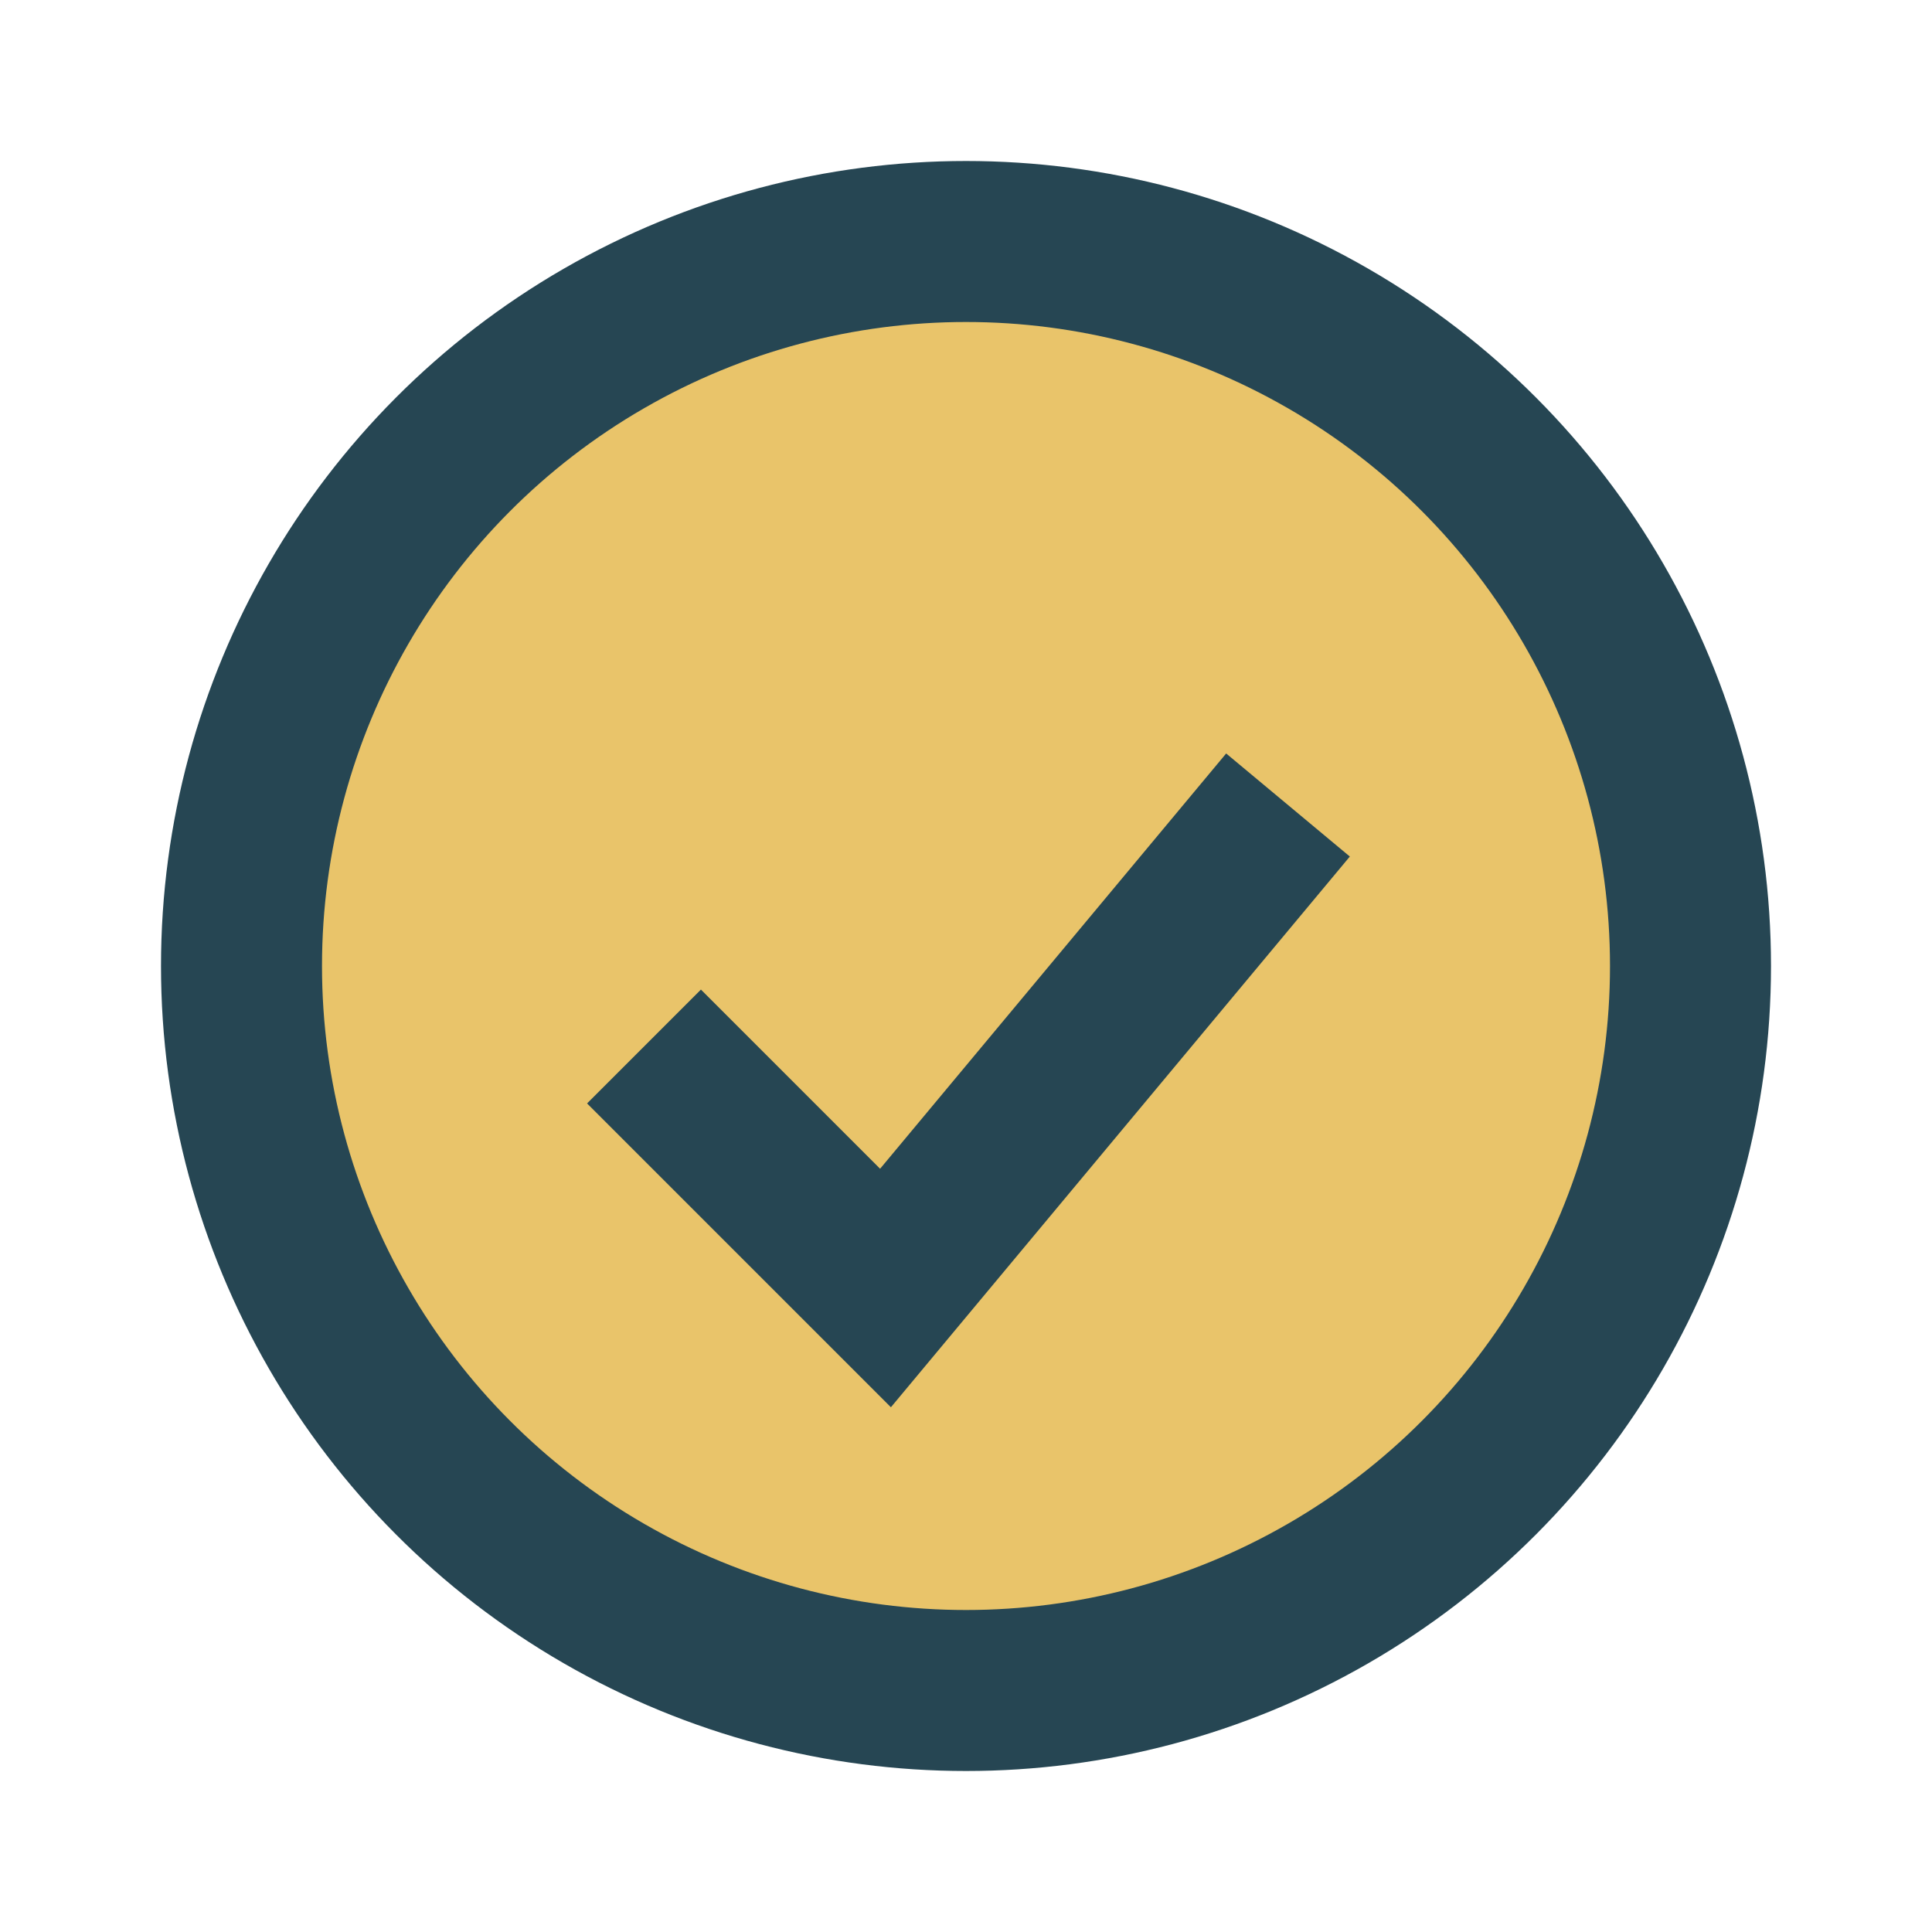
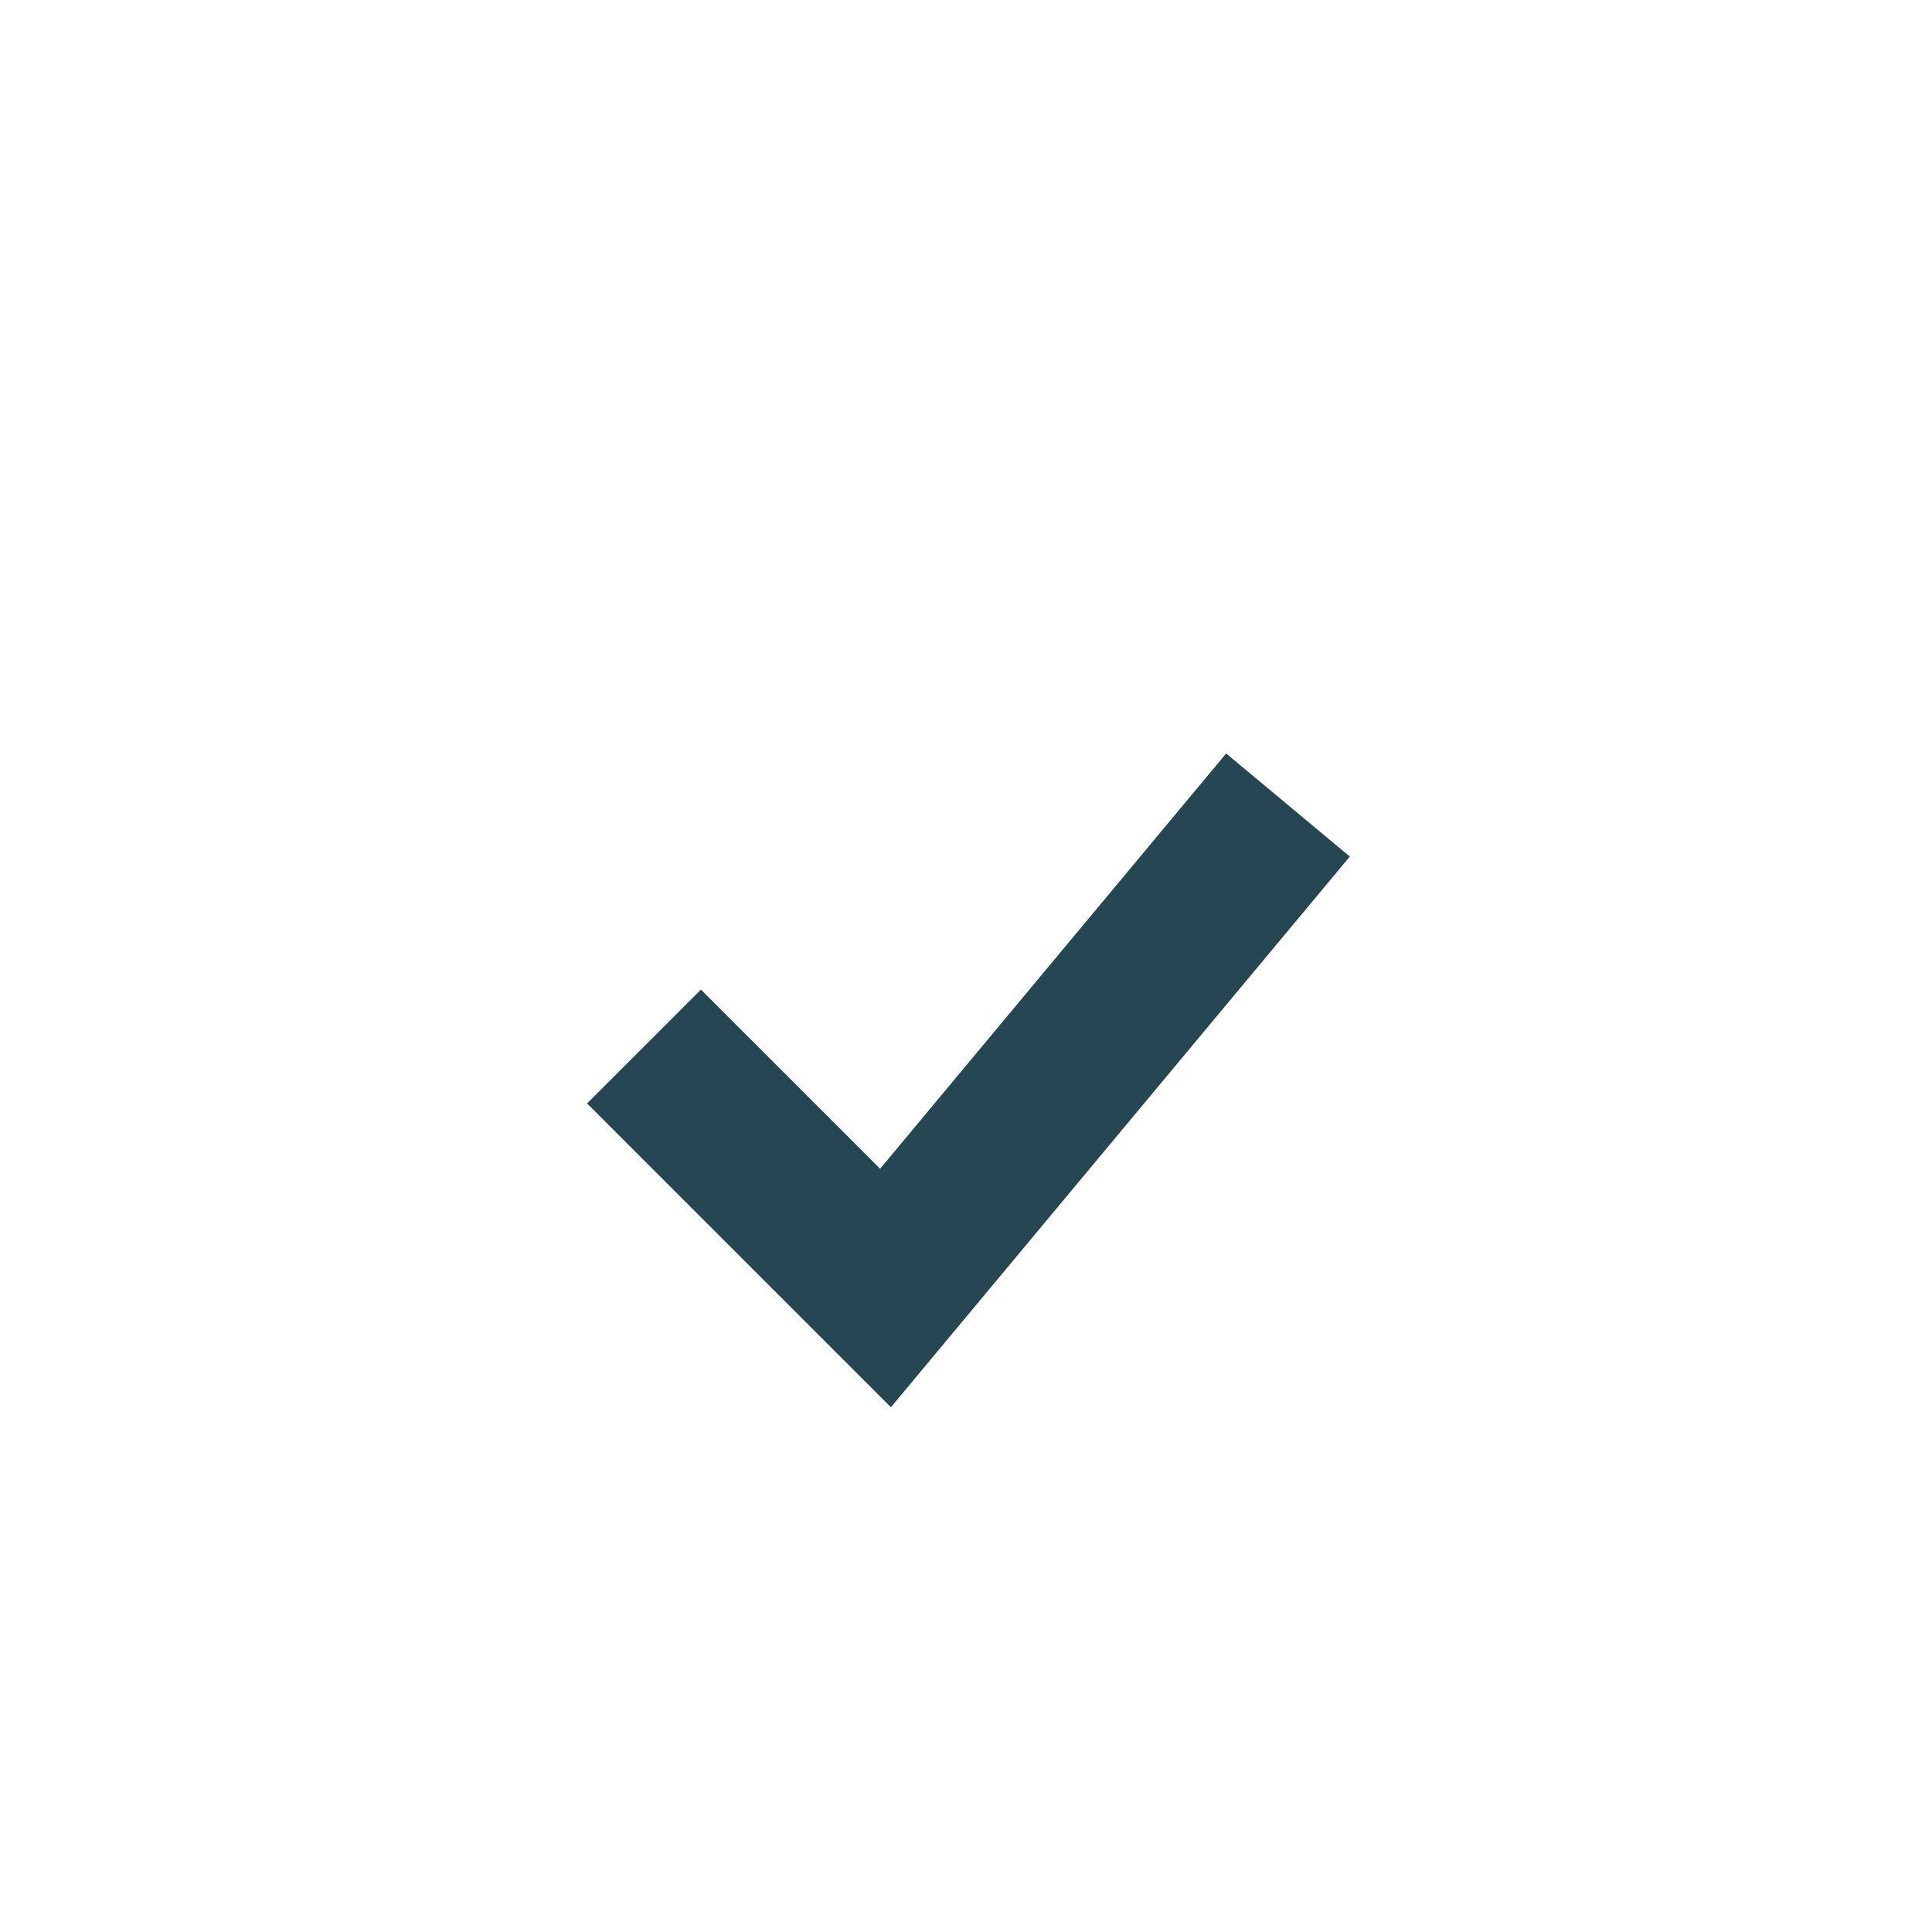
<svg xmlns="http://www.w3.org/2000/svg" width="24" height="24" viewBox="0 0 24 24">
-   <circle cx="12" cy="12" r="9" fill="#E9C46A" stroke="#264653" stroke-width="2" />
  <path d="M8 13l3 3 5-6" stroke="#264653" stroke-width="2" fill="none" />
</svg>